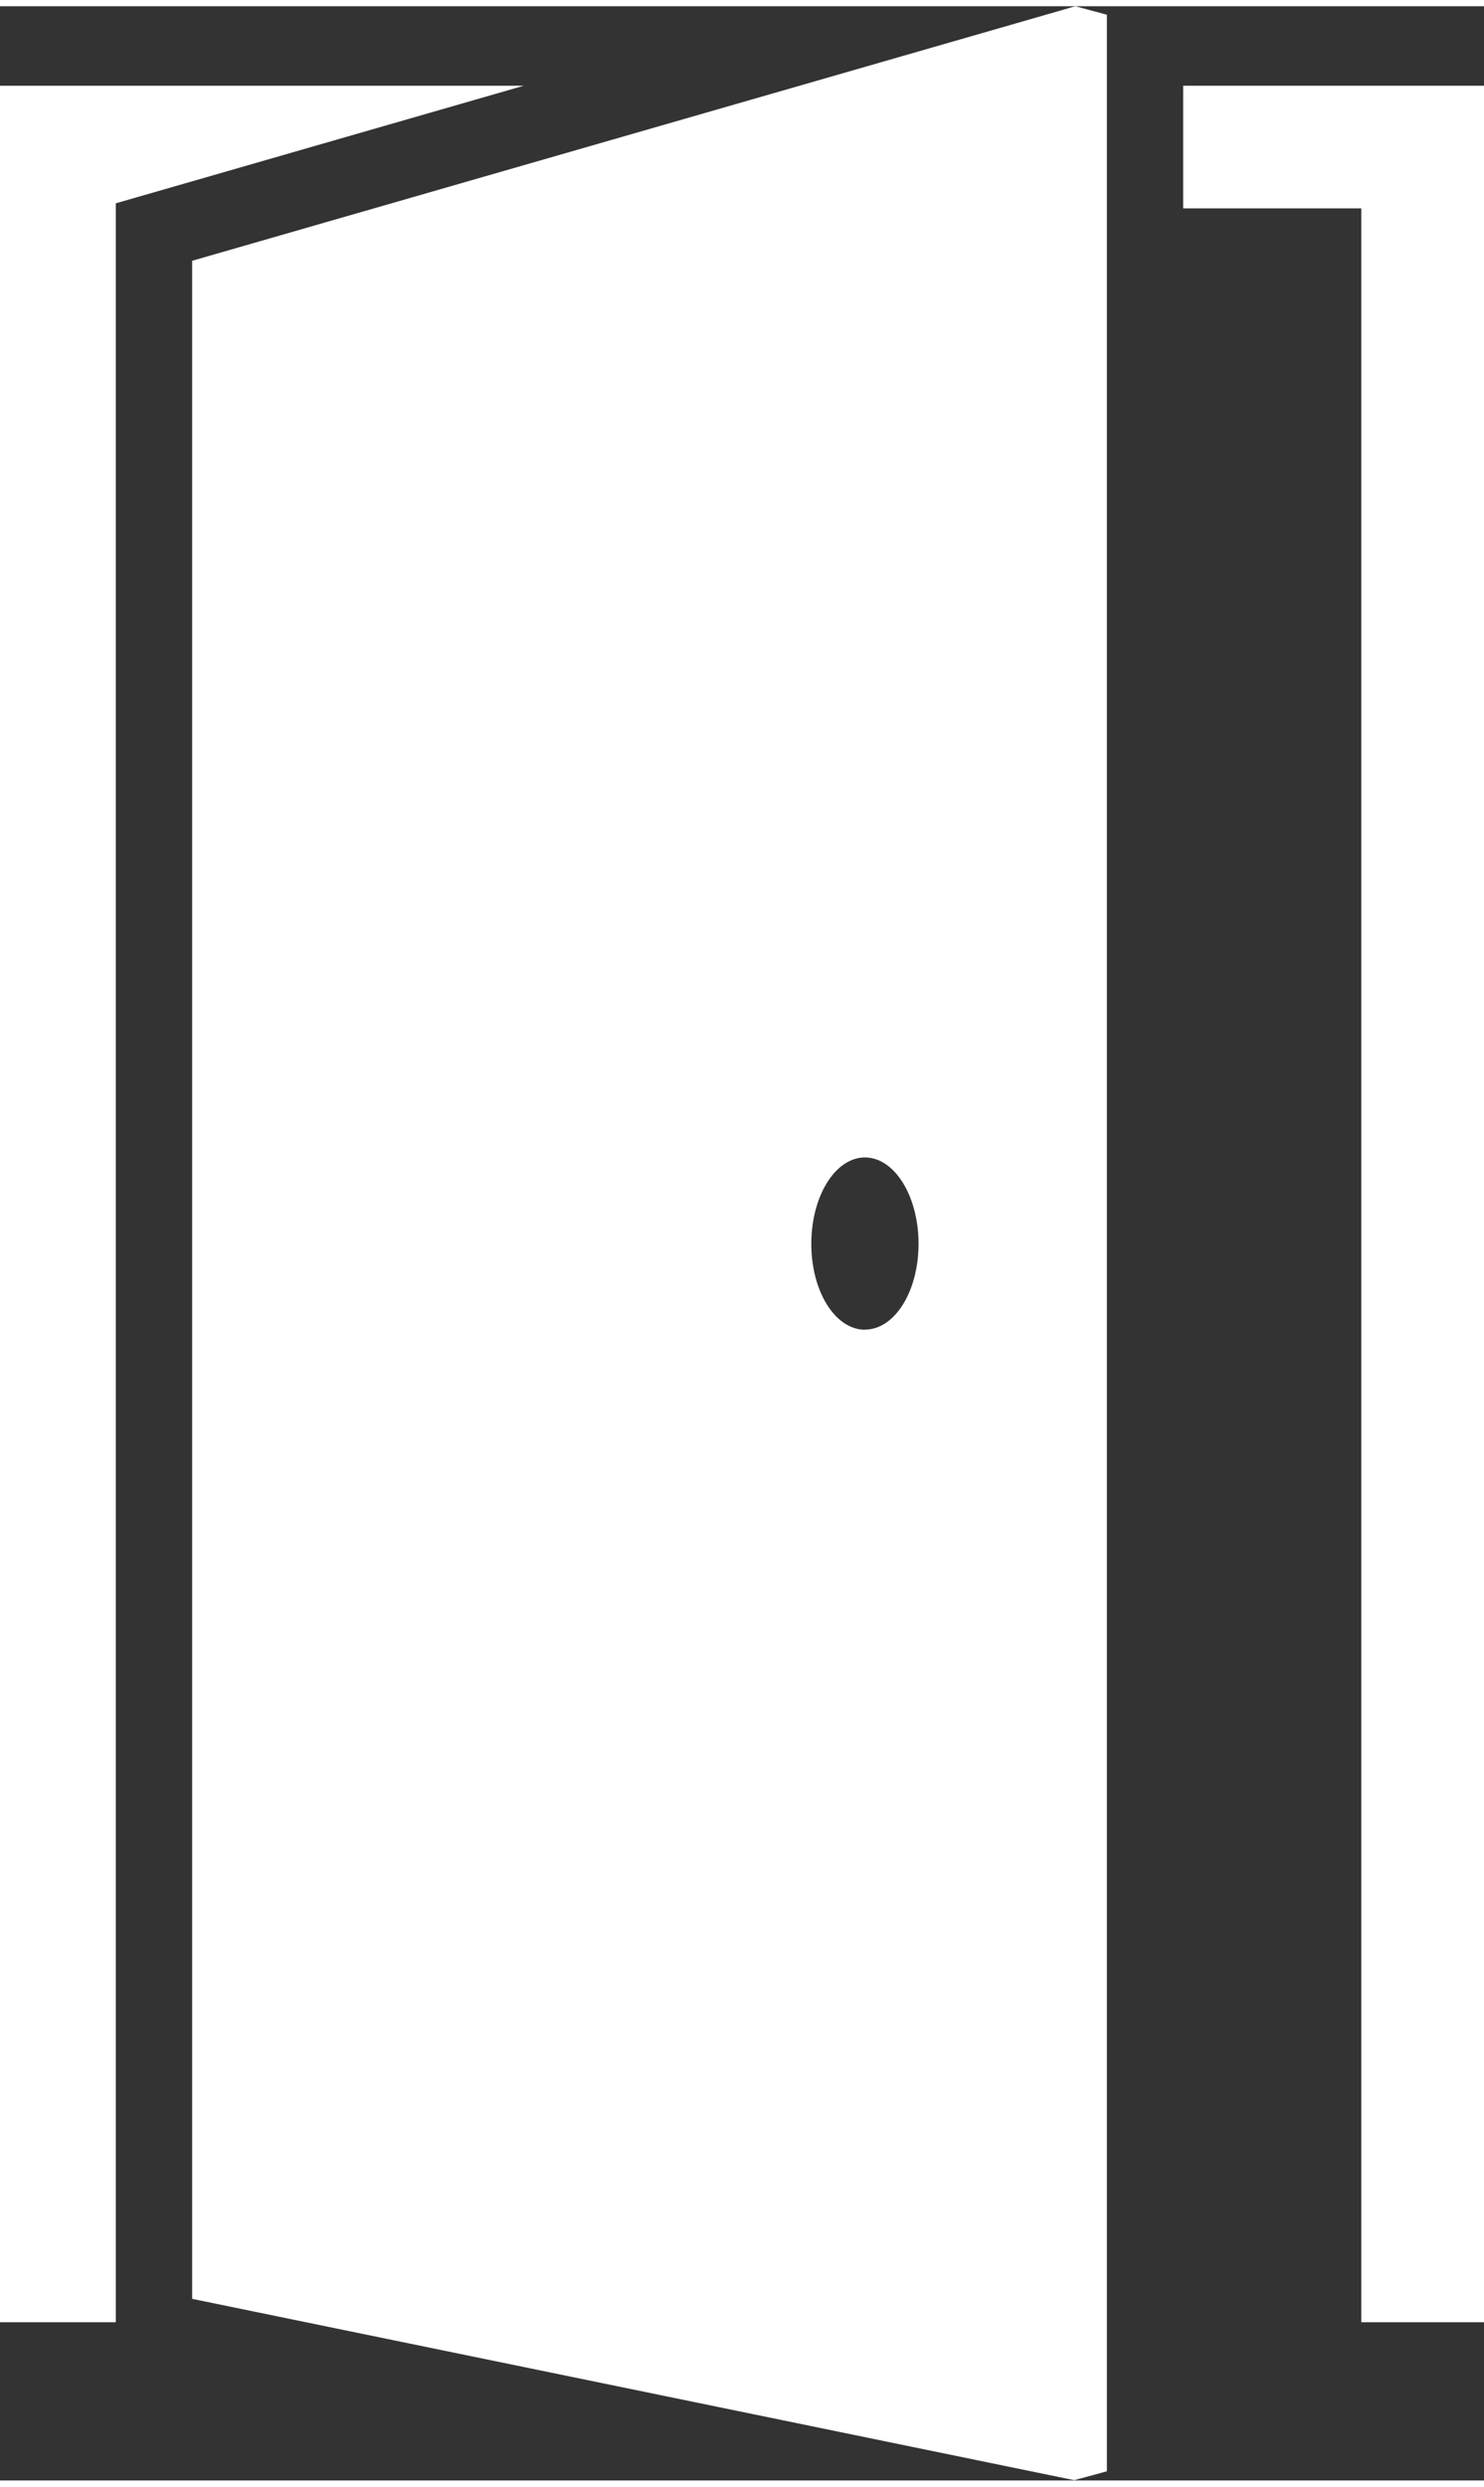
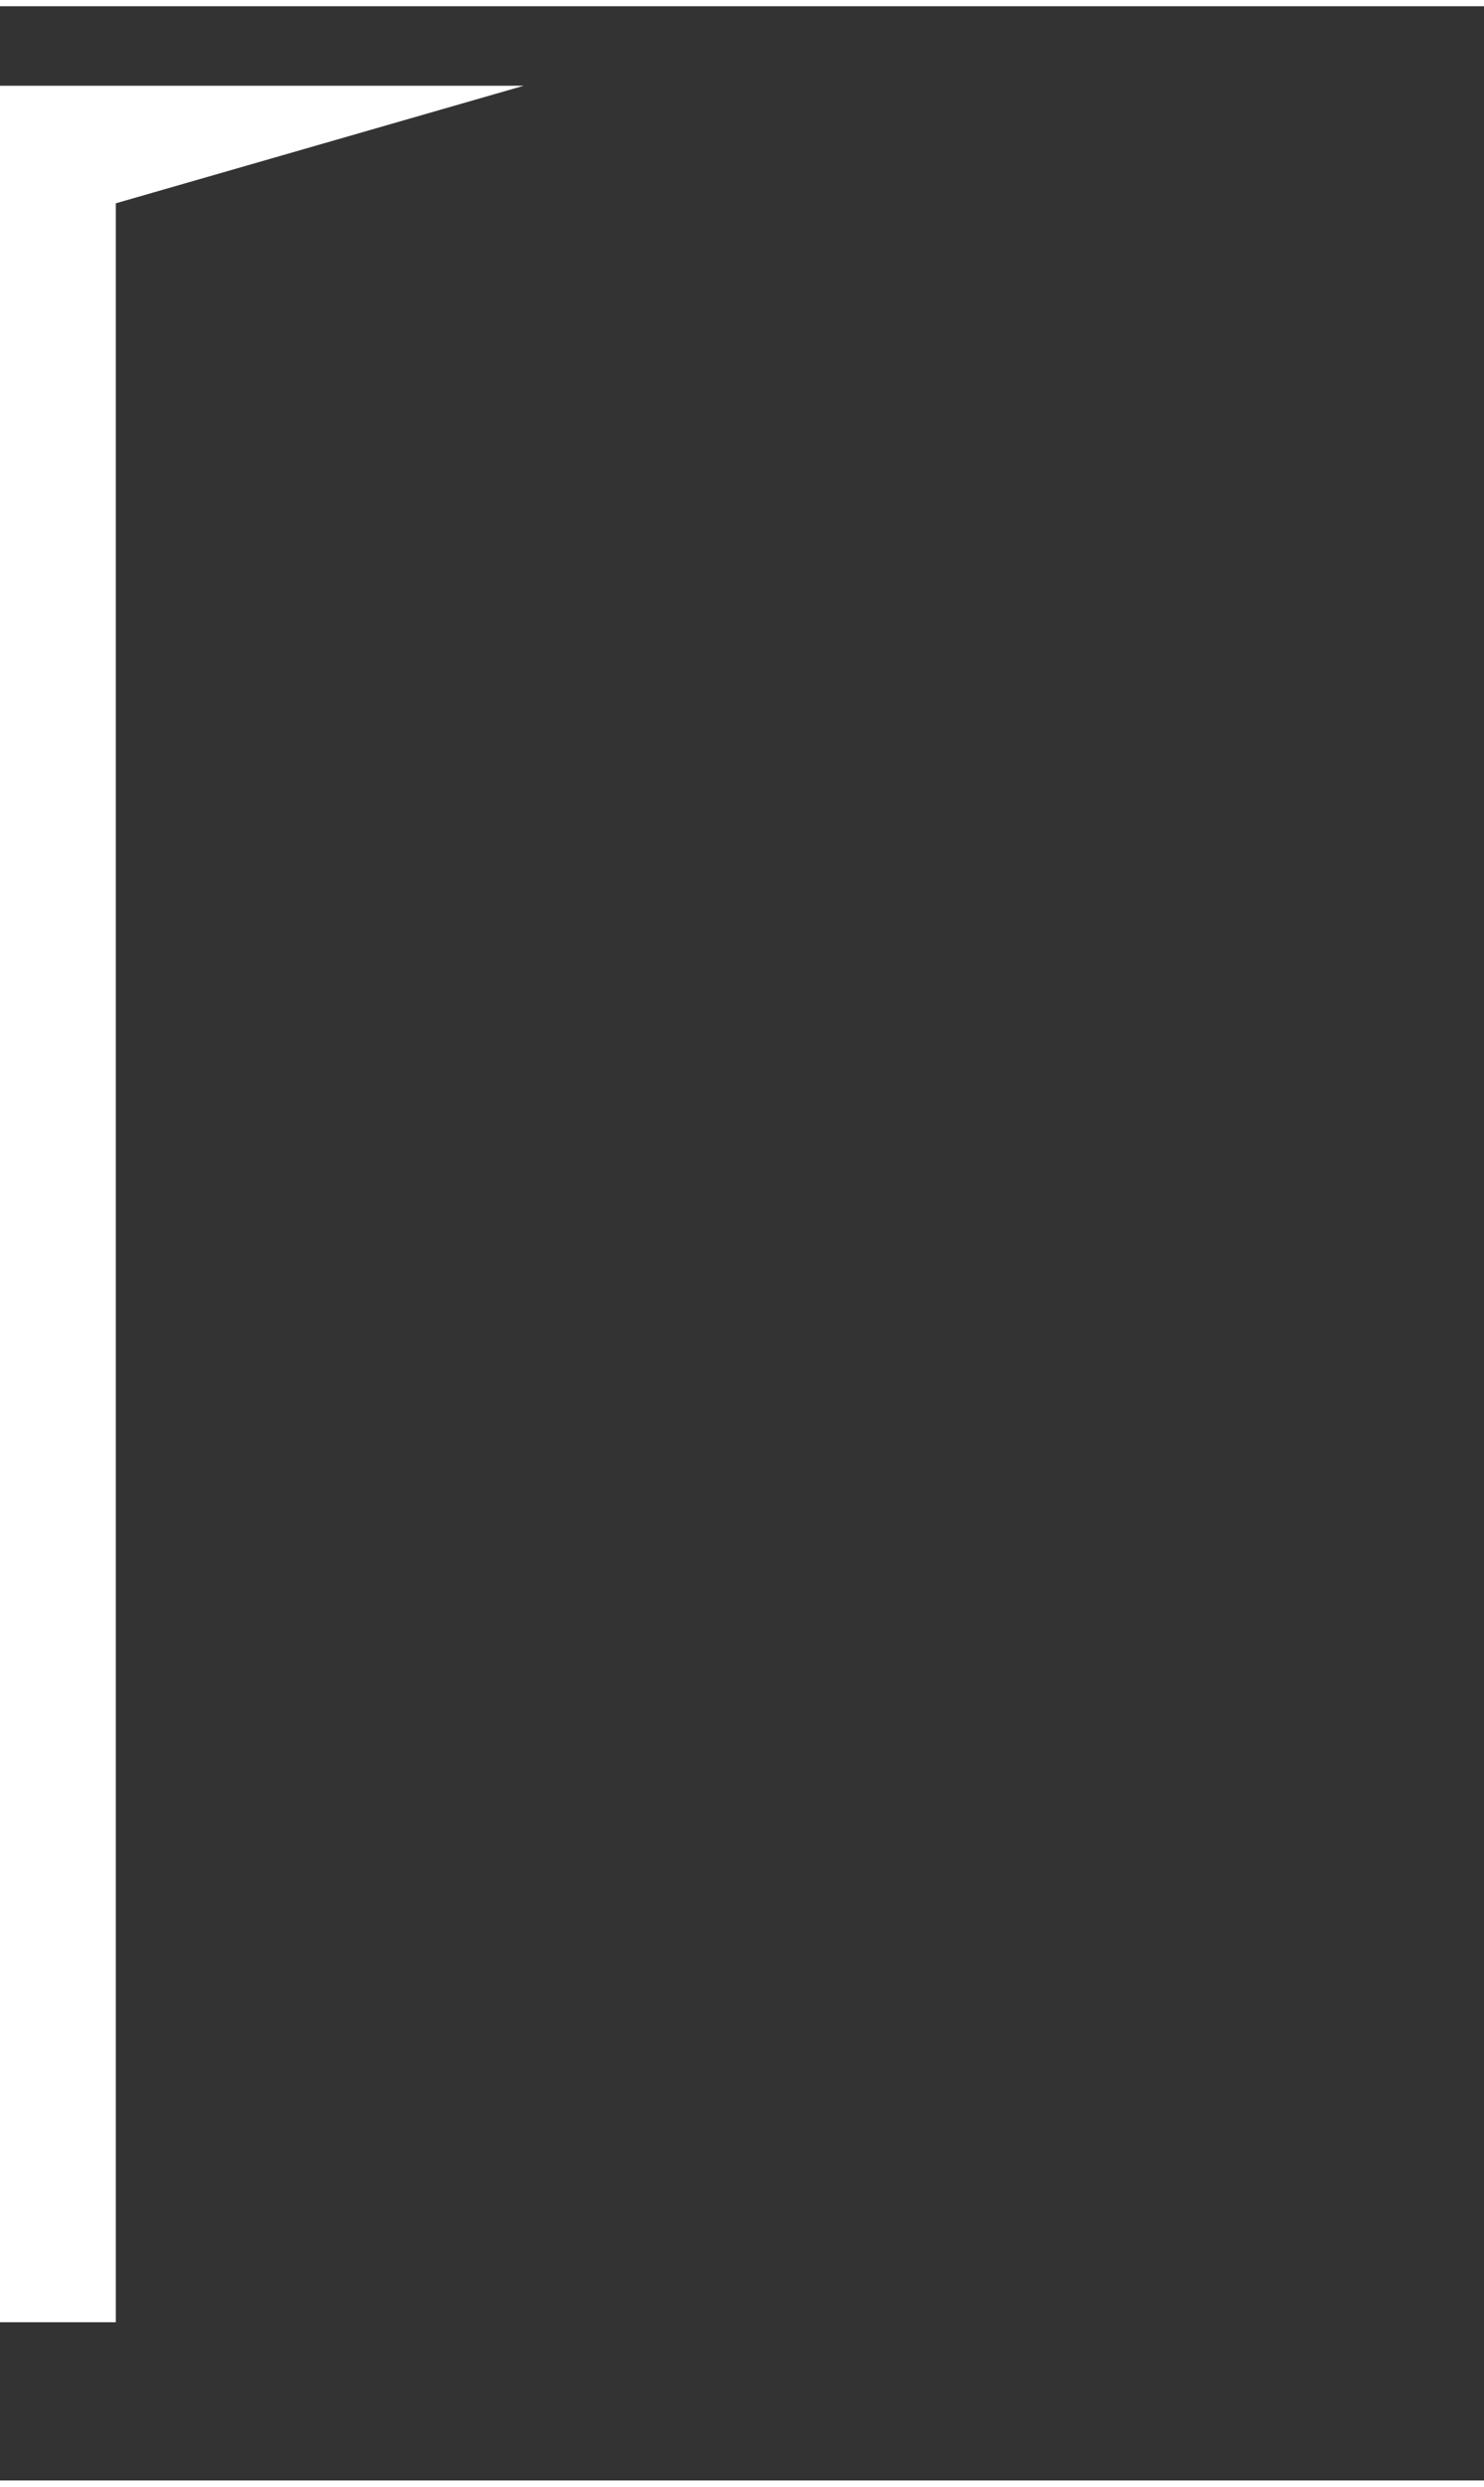
<svg xmlns="http://www.w3.org/2000/svg" id="Base" viewBox="0 0 155.55 259.24" width="40" height="67">
  <rect x="0" y="0" width="155.55" height="259.24" fill="#333333" stroke="none" />
  <defs>
    <style>.cls-1{fill:#fff;}</style>
  </defs>
  <polygon class="cls-1" points="0 8.33 0 242.66 12.14 242.66 12.14 20.65 54.9 8.33 0 8.33" />
-   <polygon class="cls-1" points="124.02 8.33 124.02 21.18 142.69 21.18 142.69 242.66 155.55 242.66 155.55 8.33 124.02 8.33" />
-   <path class="cls-1" d="M20.14,26.67V240.21l92.46,19,3.42-.93V.89L112.72,0Zm70.52,112c-3.11,0-5.62-4-5.62-9s2.51-9.05,5.62-9.05,5.62,4.05,5.62,9.05S93.77,138.66,90.66,138.66Z" />
</svg>